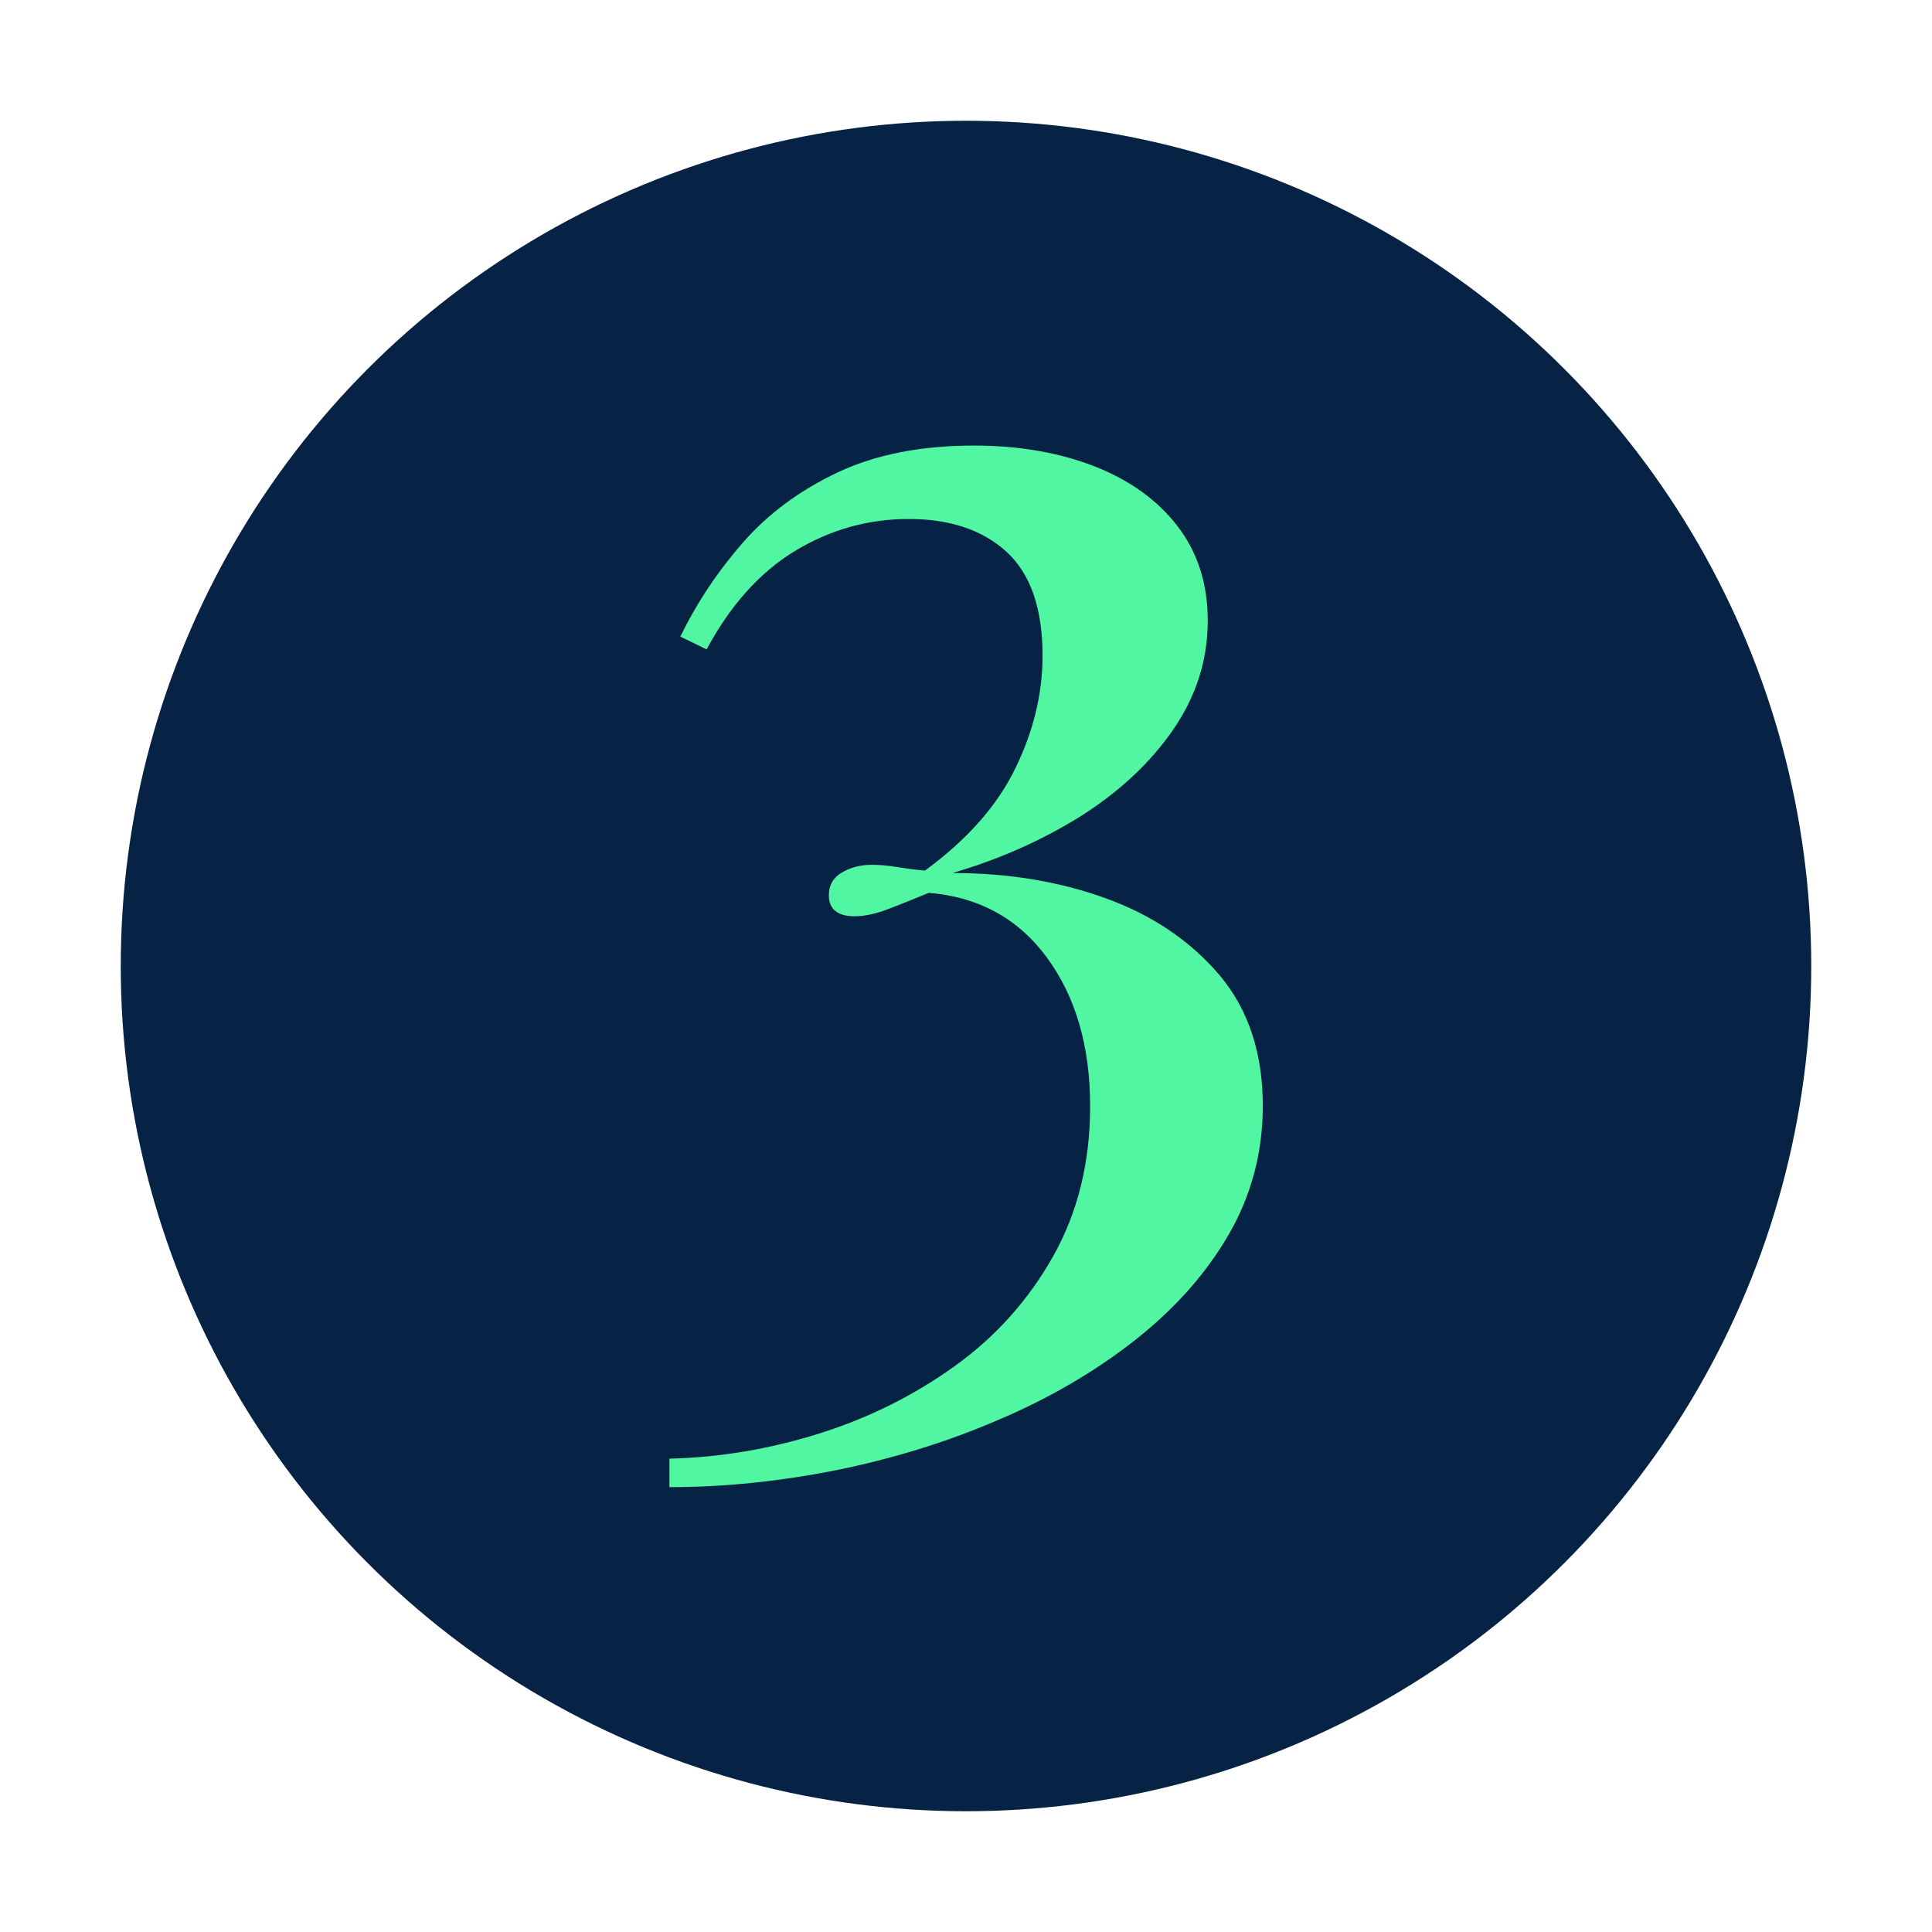
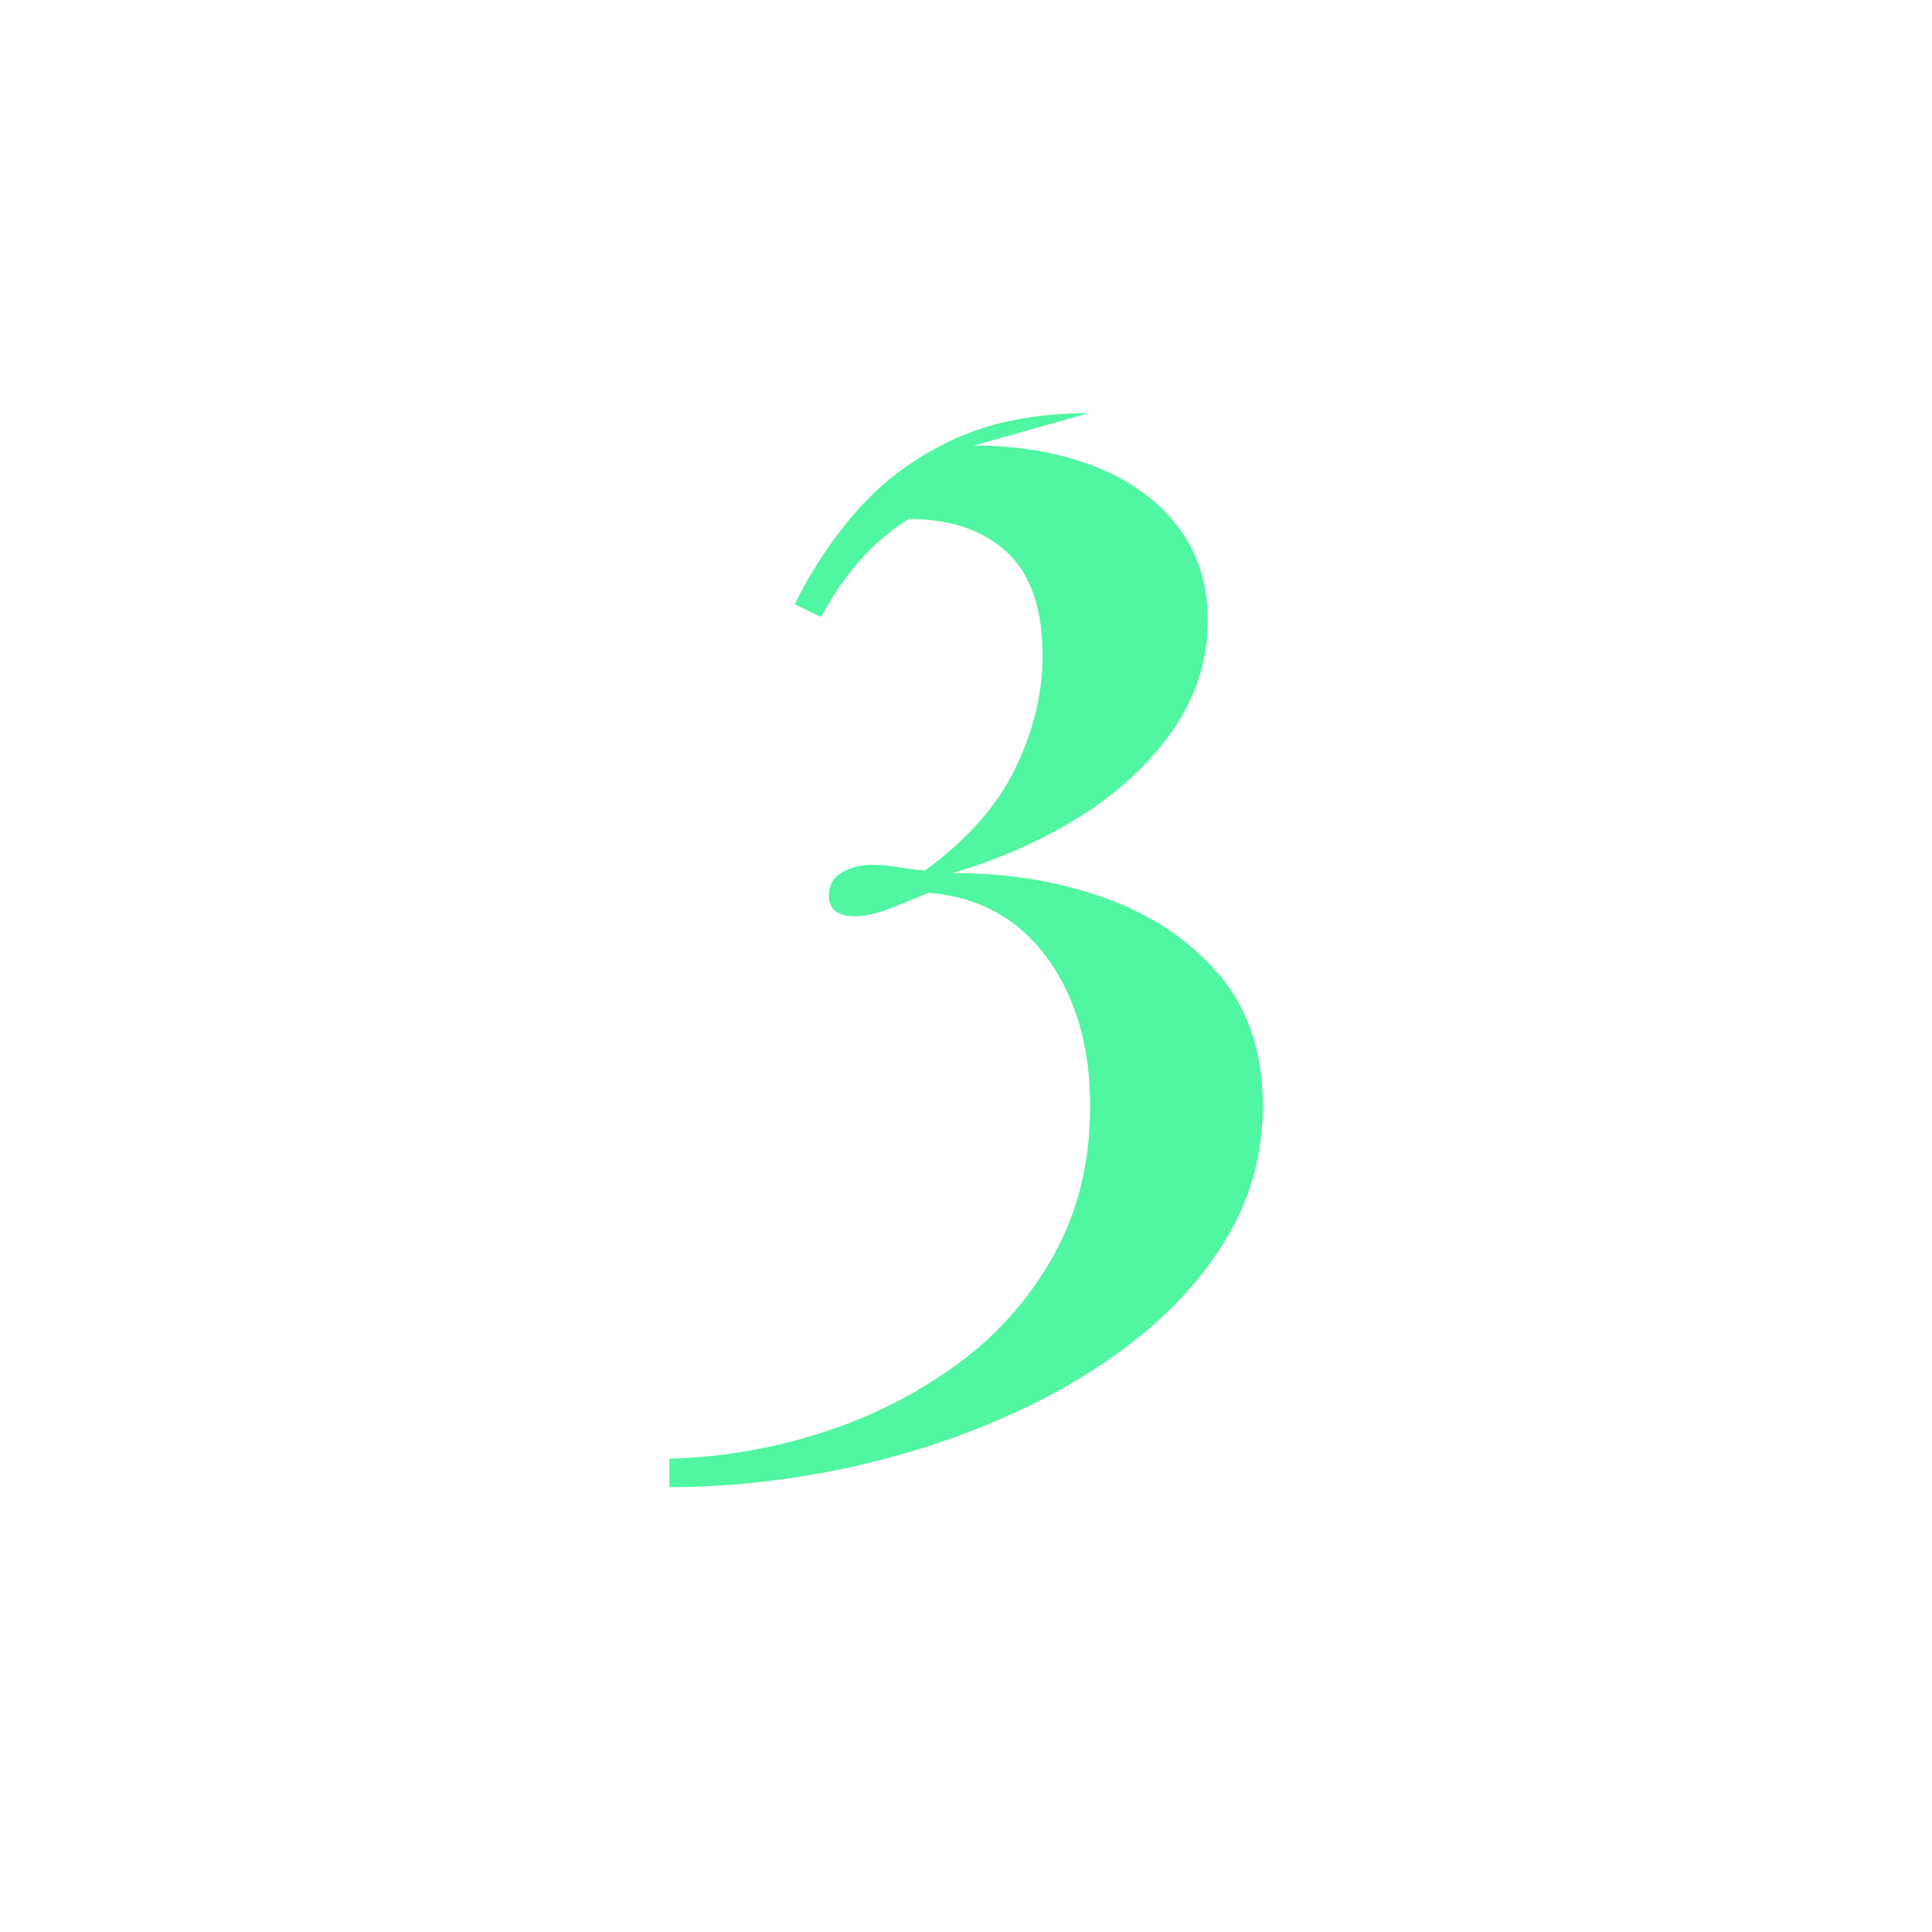
<svg xmlns="http://www.w3.org/2000/svg" id="Layer_1" data-name="Layer 1" viewBox="0 0 80 80">
  <defs>
    <style>
      .cls-1 {
        fill: #50f6a1;
      }

      .cls-2 {
        fill: #062345;
      }
    </style>
  </defs>
-   <circle class="cls-2" cx="40" cy="40" r="35" />
-   <path class="cls-1" d="M40.32,18.45c1.87,0,3.54.29,5,.86,1.46.57,2.61,1.4,3.44,2.48.83,1.08,1.25,2.38,1.25,3.91,0,1.63-.48,3.13-1.43,4.51-.95,1.38-2.23,2.57-3.82,3.58-1.6,1-3.37,1.79-5.32,2.36,2.28,0,4.39.34,6.33,1.04,1.94.7,3.51,1.76,4.72,3.18,1.2,1.42,1.8,3.23,1.8,5.42,0,1.94-.48,3.73-1.43,5.36s-2.26,3.09-3.91,4.38c-1.65,1.29-3.54,2.39-5.67,3.29-2.12.91-4.35,1.59-6.67,2.06-2.32.46-4.62.7-6.89.7v-1.18c2.09-.05,4.17-.4,6.23-1.05,2.06-.65,3.93-1.59,5.62-2.81s3.03-2.73,4.05-4.54c1.01-1.81,1.52-3.87,1.52-6.19,0-2.49-.6-4.54-1.79-6.16-1.19-1.62-2.83-2.51-4.89-2.68-.63.26-1.2.49-1.7.68s-.96.29-1.38.29c-.35,0-.61-.07-.79-.22-.18-.14-.27-.36-.27-.65,0-.41.18-.73.54-.94.36-.21.77-.32,1.23-.32.34,0,.69.03,1.04.09.36.06.75.11,1.17.15,1.76-1.29,3.01-2.71,3.75-4.25.75-1.54,1.12-3.09,1.12-4.65,0-1.96-.5-3.39-1.49-4.3-1-.91-2.35-1.36-4.05-1.36s-3.28.45-4.74,1.34c-1.45.89-2.66,2.25-3.63,4.06l-1.09-.53c.68-1.39,1.54-2.69,2.59-3.89,1.05-1.2,2.36-2.17,3.93-2.91,1.57-.74,3.45-1.11,5.64-1.11Z" />
+   <path class="cls-1" d="M40.32,18.45c1.87,0,3.54.29,5,.86,1.46.57,2.61,1.4,3.44,2.48.83,1.08,1.25,2.38,1.25,3.91,0,1.63-.48,3.13-1.43,4.51-.95,1.38-2.23,2.57-3.82,3.58-1.6,1-3.37,1.79-5.32,2.36,2.28,0,4.39.34,6.33,1.04,1.94.7,3.51,1.76,4.72,3.18,1.2,1.42,1.8,3.23,1.8,5.42,0,1.94-.48,3.73-1.43,5.36s-2.26,3.09-3.91,4.38c-1.65,1.29-3.54,2.39-5.67,3.29-2.12.91-4.35,1.59-6.67,2.06-2.32.46-4.62.7-6.89.7v-1.18c2.09-.05,4.17-.4,6.23-1.05,2.06-.65,3.93-1.59,5.62-2.81s3.03-2.73,4.05-4.54c1.01-1.81,1.52-3.87,1.52-6.19,0-2.49-.6-4.54-1.79-6.16-1.19-1.62-2.83-2.51-4.89-2.68-.63.26-1.2.49-1.7.68s-.96.29-1.38.29c-.35,0-.61-.07-.79-.22-.18-.14-.27-.36-.27-.65,0-.41.18-.73.54-.94.36-.21.77-.32,1.23-.32.34,0,.69.03,1.04.09.36.06.75.11,1.17.15,1.76-1.29,3.01-2.71,3.75-4.25.75-1.54,1.12-3.09,1.12-4.65,0-1.96-.5-3.39-1.49-4.3-1-.91-2.35-1.36-4.05-1.36c-1.45.89-2.66,2.25-3.63,4.06l-1.09-.53c.68-1.39,1.54-2.69,2.59-3.89,1.05-1.2,2.36-2.17,3.93-2.91,1.57-.74,3.45-1.11,5.64-1.11Z" />
</svg>